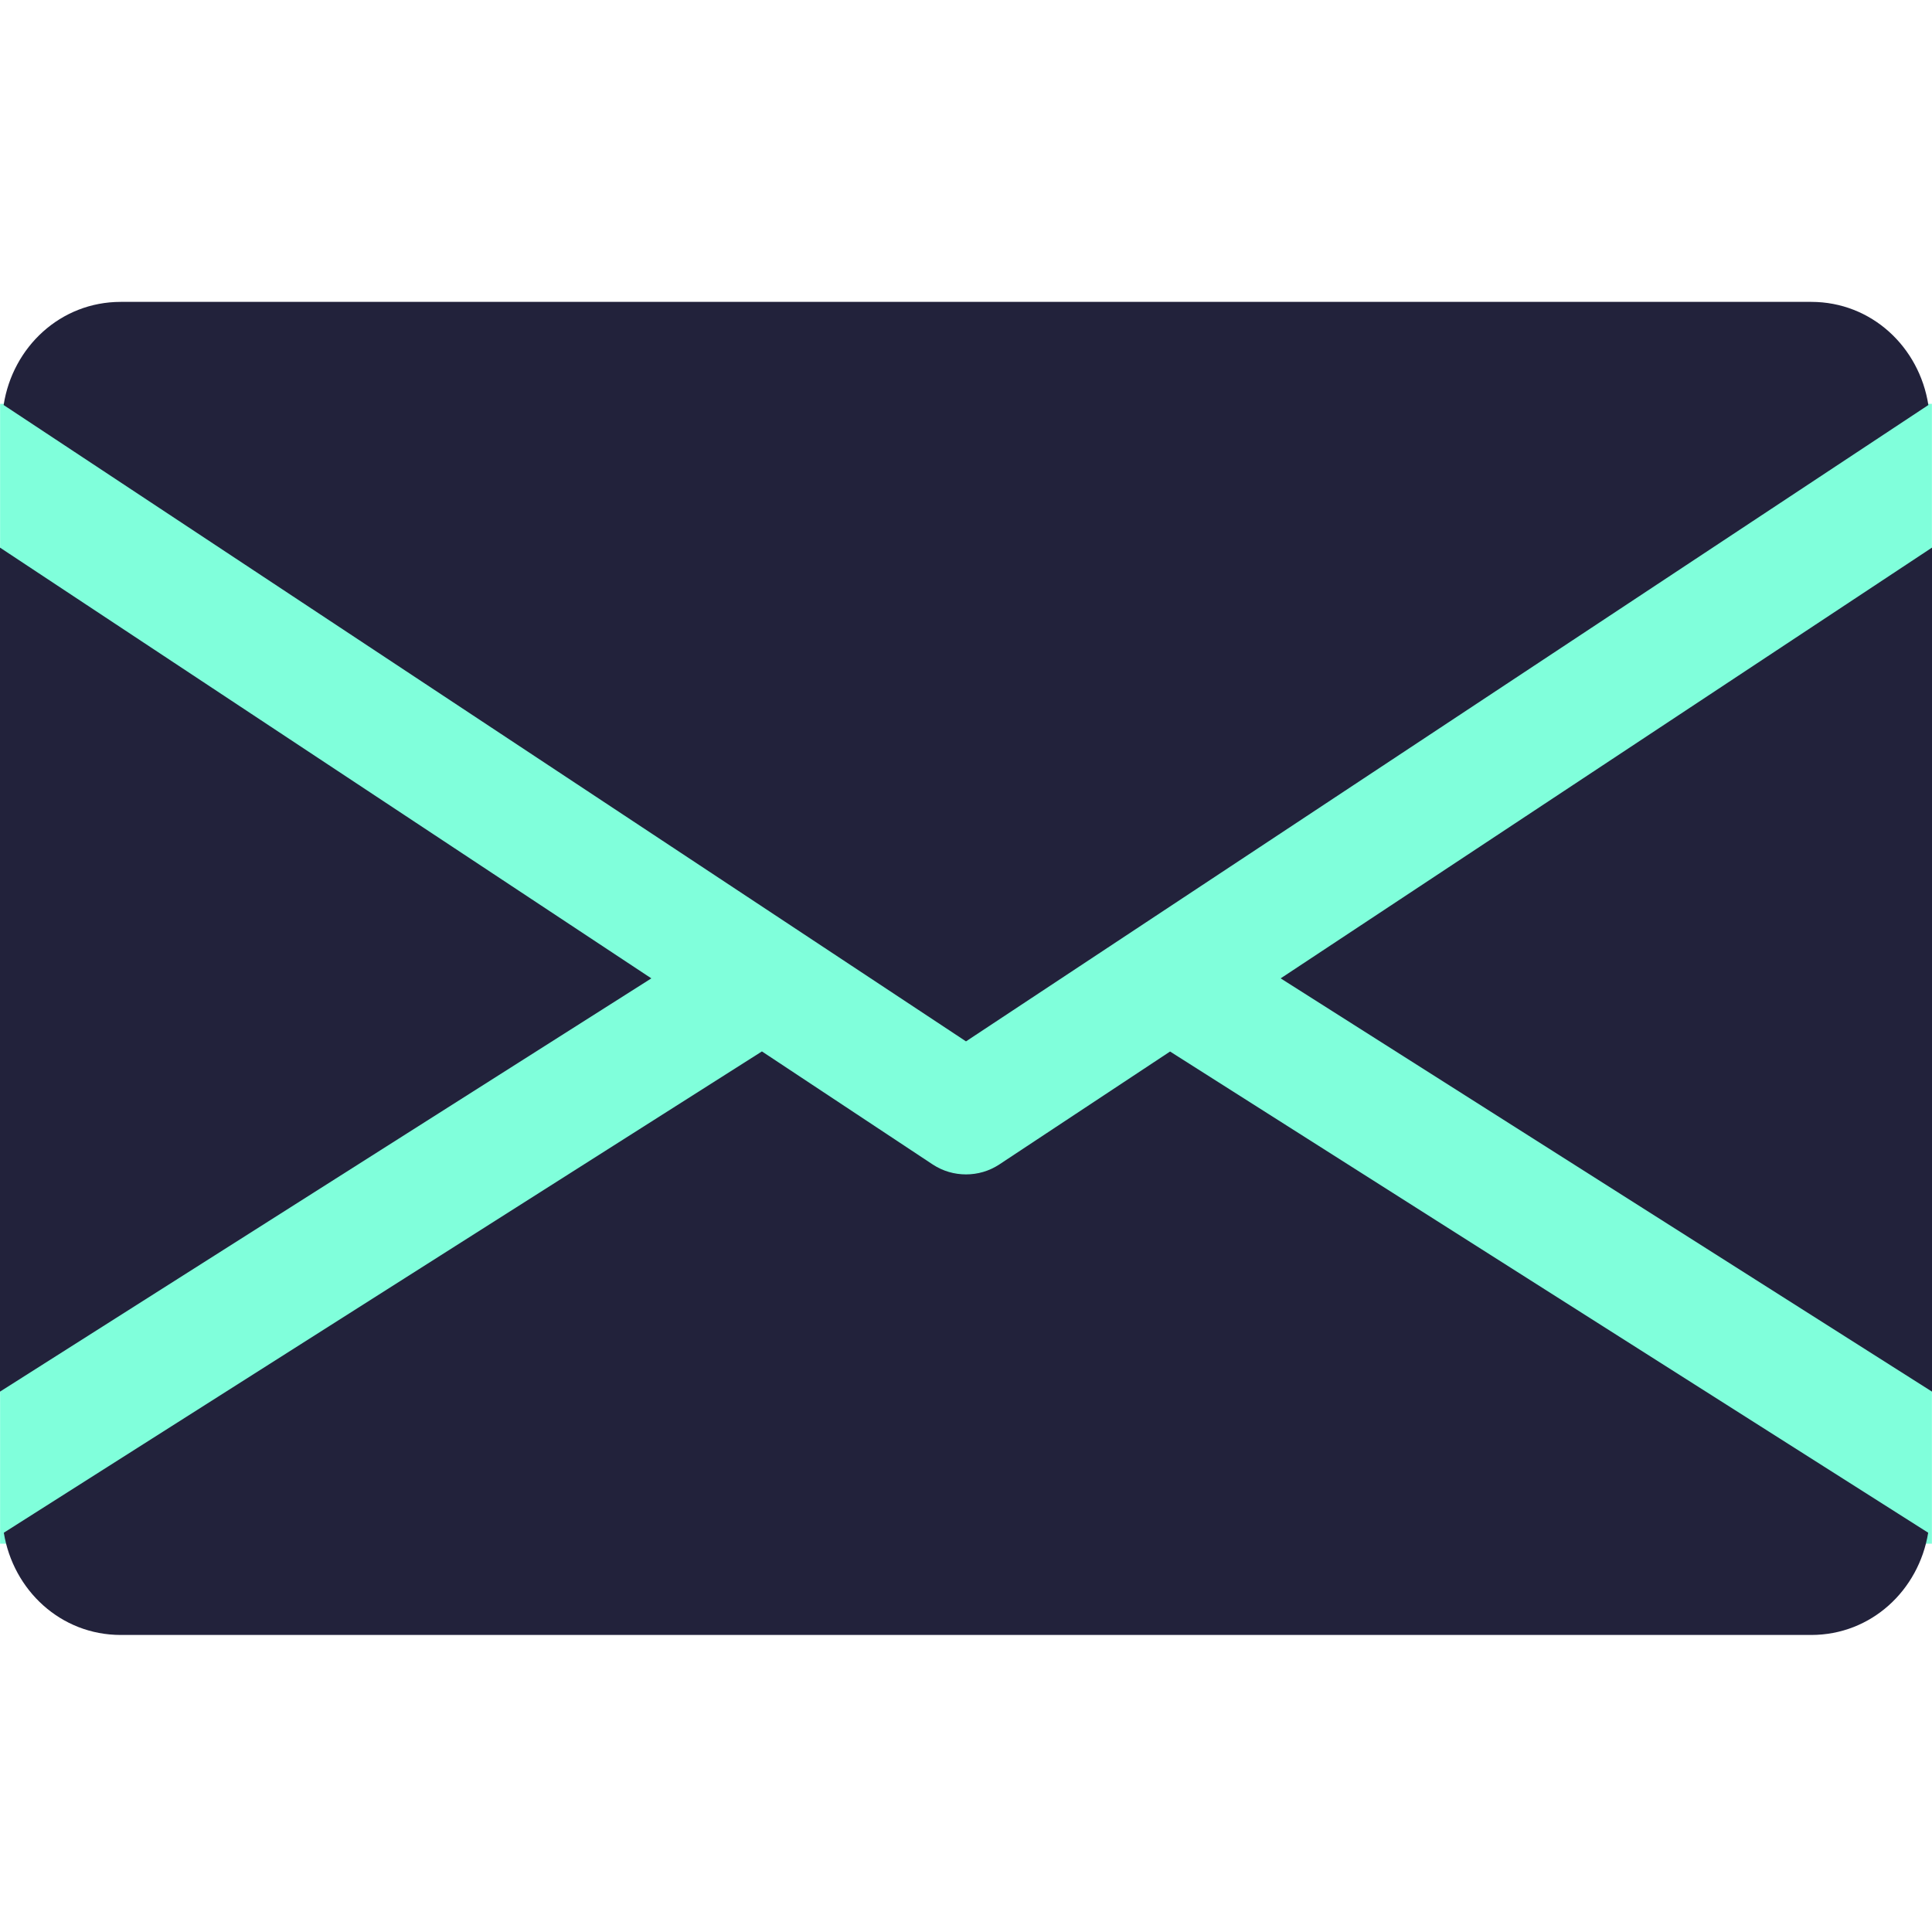
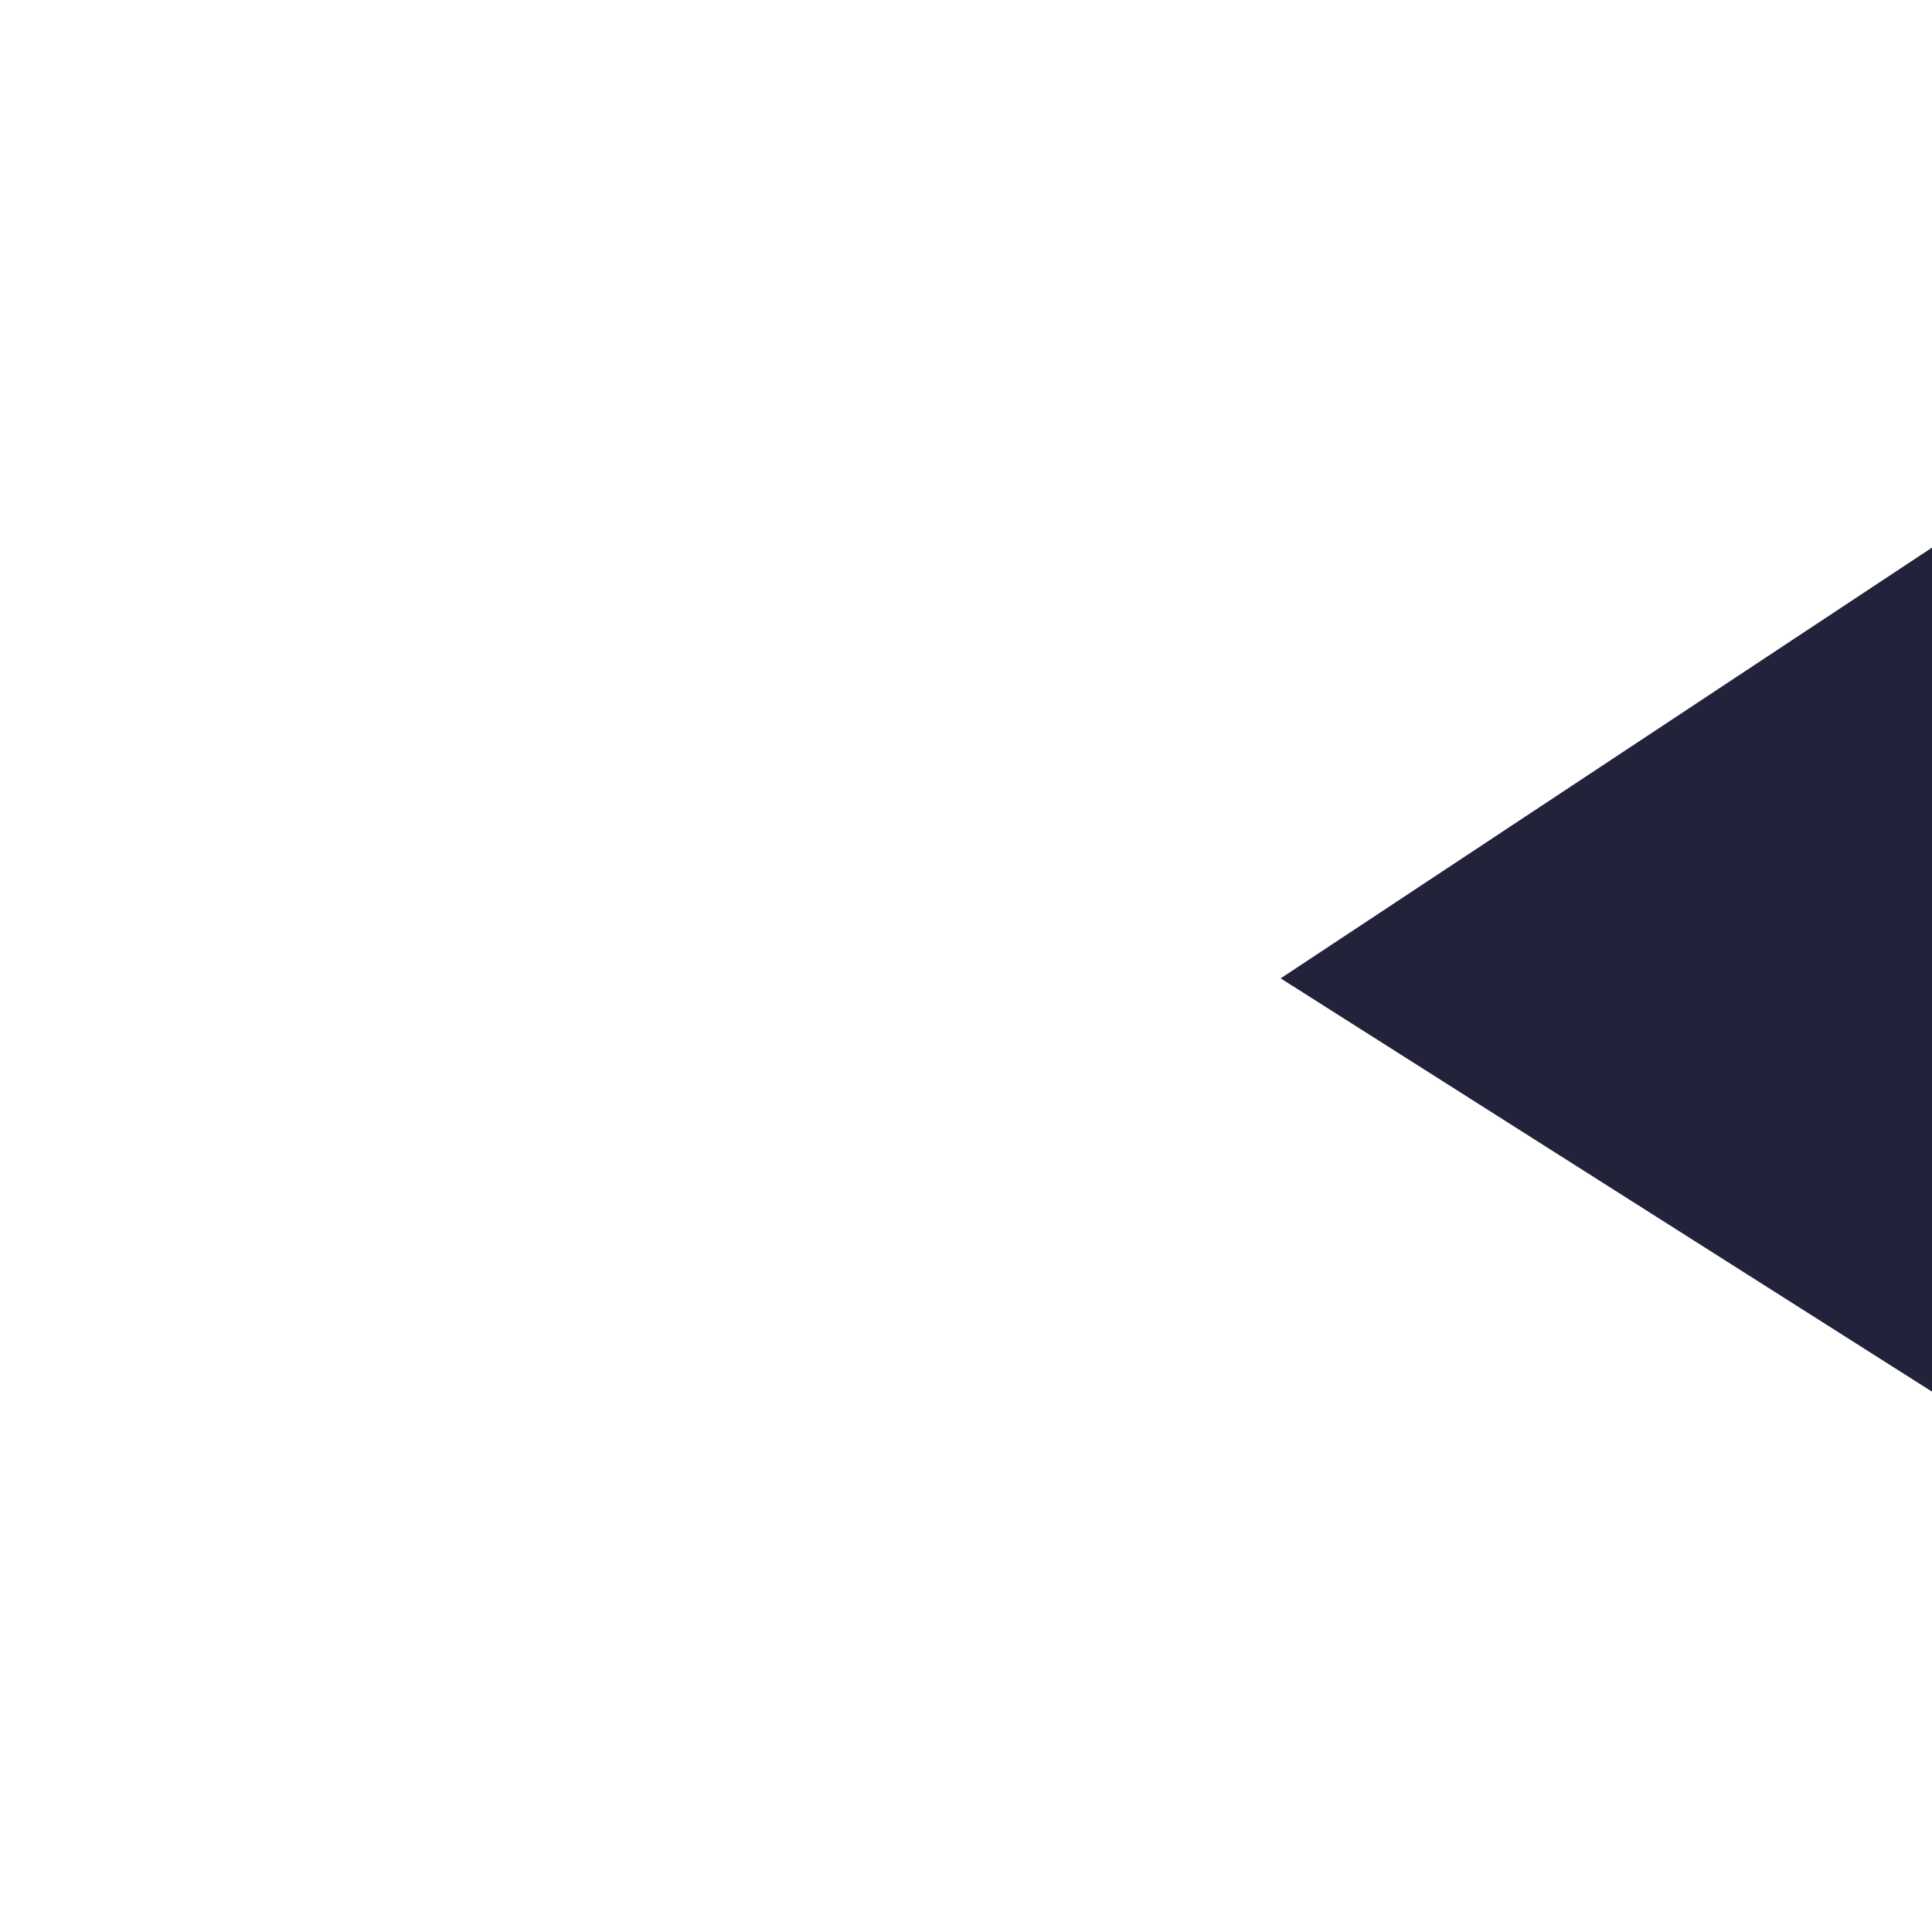
<svg xmlns="http://www.w3.org/2000/svg" contentScriptType="text/ecmascript" width="75" zoomAndPan="magnify" contentStyleType="text/css" viewBox="0 0 75 75" height="75" preserveAspectRatio="xMidYMid meet" version="1.0">
  <defs>
    <clipPath id="clip-0">
-       <path d="M 0 11.719 L 75 11.719 L 75 41 L 0 41 Z M 0 11.719 " clip-rule="nonzero" />
+       <path d="M 0 11.719 L 75 11.719 L 0 41 Z M 0 11.719 " clip-rule="nonzero" />
    </clipPath>
    <clipPath id="clip-1">
-       <path d="M 0 40 L 75 40 L 75 63.469 L 0 63.469 Z M 0 40 " clip-rule="nonzero" />
-     </clipPath>
+       </clipPath>
  </defs>
-   <path fill="rgb(50.2%, 100%, 85.88%)" d="M 0.004 15.676 L 74.996 15.676 L 74.996 59.926 L 0.004 59.926 Z M 0.004 15.676 " fill-opacity="1" fill-rule="nonzero" />
  <path fill="rgb(13.329%, 13.329%, 23.14%)" d="M 75 21.258 L 75 54.023 L 49.715 37.98 Z M 75 21.258 " fill-opacity="1" fill-rule="nonzero" />
-   <path fill="rgb(13.329%, 13.329%, 23.14%)" d="M 25.285 37.98 L 0 54.023 L 0 21.258 Z M 25.285 37.98 " fill-opacity="1" fill-rule="nonzero" />
  <g clip-path="url(#clip-0)">
-     <path fill="rgb(13.329%, 13.329%, 23.14%)" d="M 74.859 15.723 C 74.508 13.469 72.652 11.719 70.312 11.719 L 4.688 11.719 C 2.348 11.719 0.492 13.469 0.141 15.723 L 37.5 40.426 Z M 74.859 15.723 " fill-opacity="1" fill-rule="nonzero" />
-   </g>
+     </g>
  <g clip-path="url(#clip-1)">
-     <path fill="rgb(13.329%, 13.329%, 23.14%)" d="M 38.789 45.207 C 38.395 45.465 37.949 45.59 37.5 45.59 C 37.051 45.59 36.605 45.465 36.211 45.207 L 29.578 40.816 L 0.148 59.5 C 0.512 61.734 2.359 63.469 4.688 63.469 L 70.312 63.469 C 72.641 63.469 74.488 61.734 74.852 59.5 L 45.422 40.82 Z M 38.789 45.207 " fill-opacity="1" fill-rule="nonzero" />
-   </g>
+     </g>
</svg>